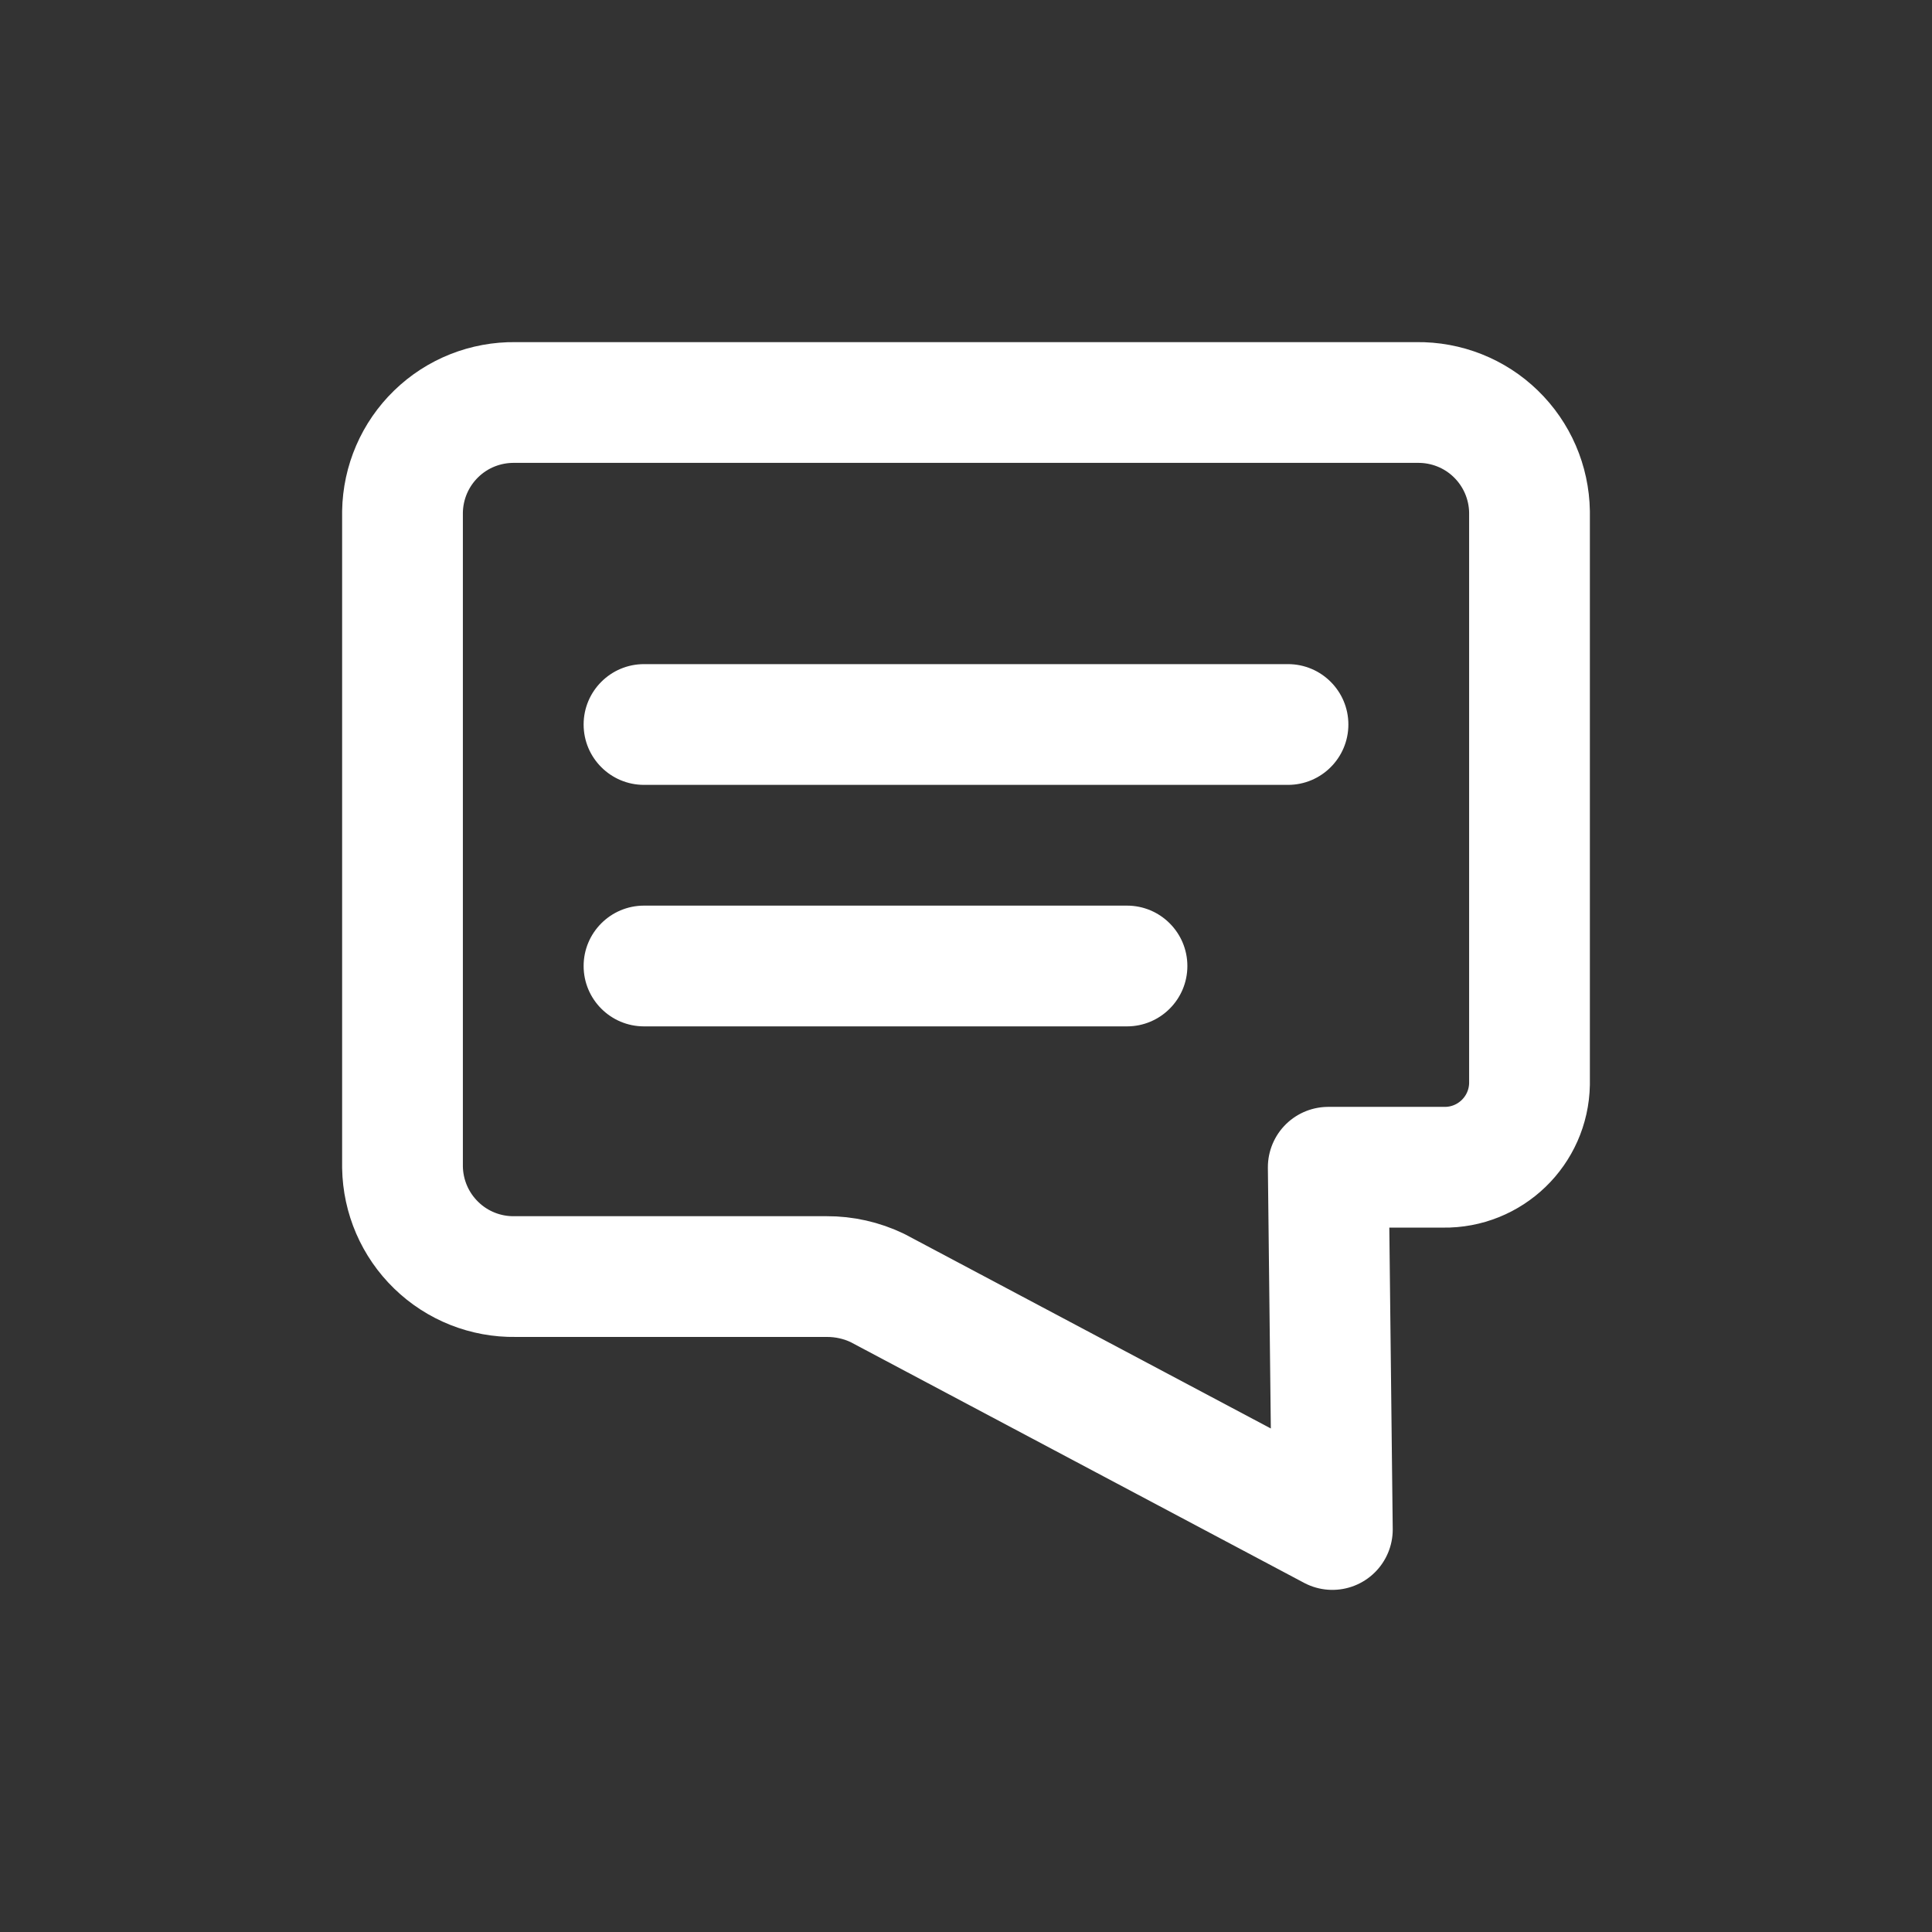
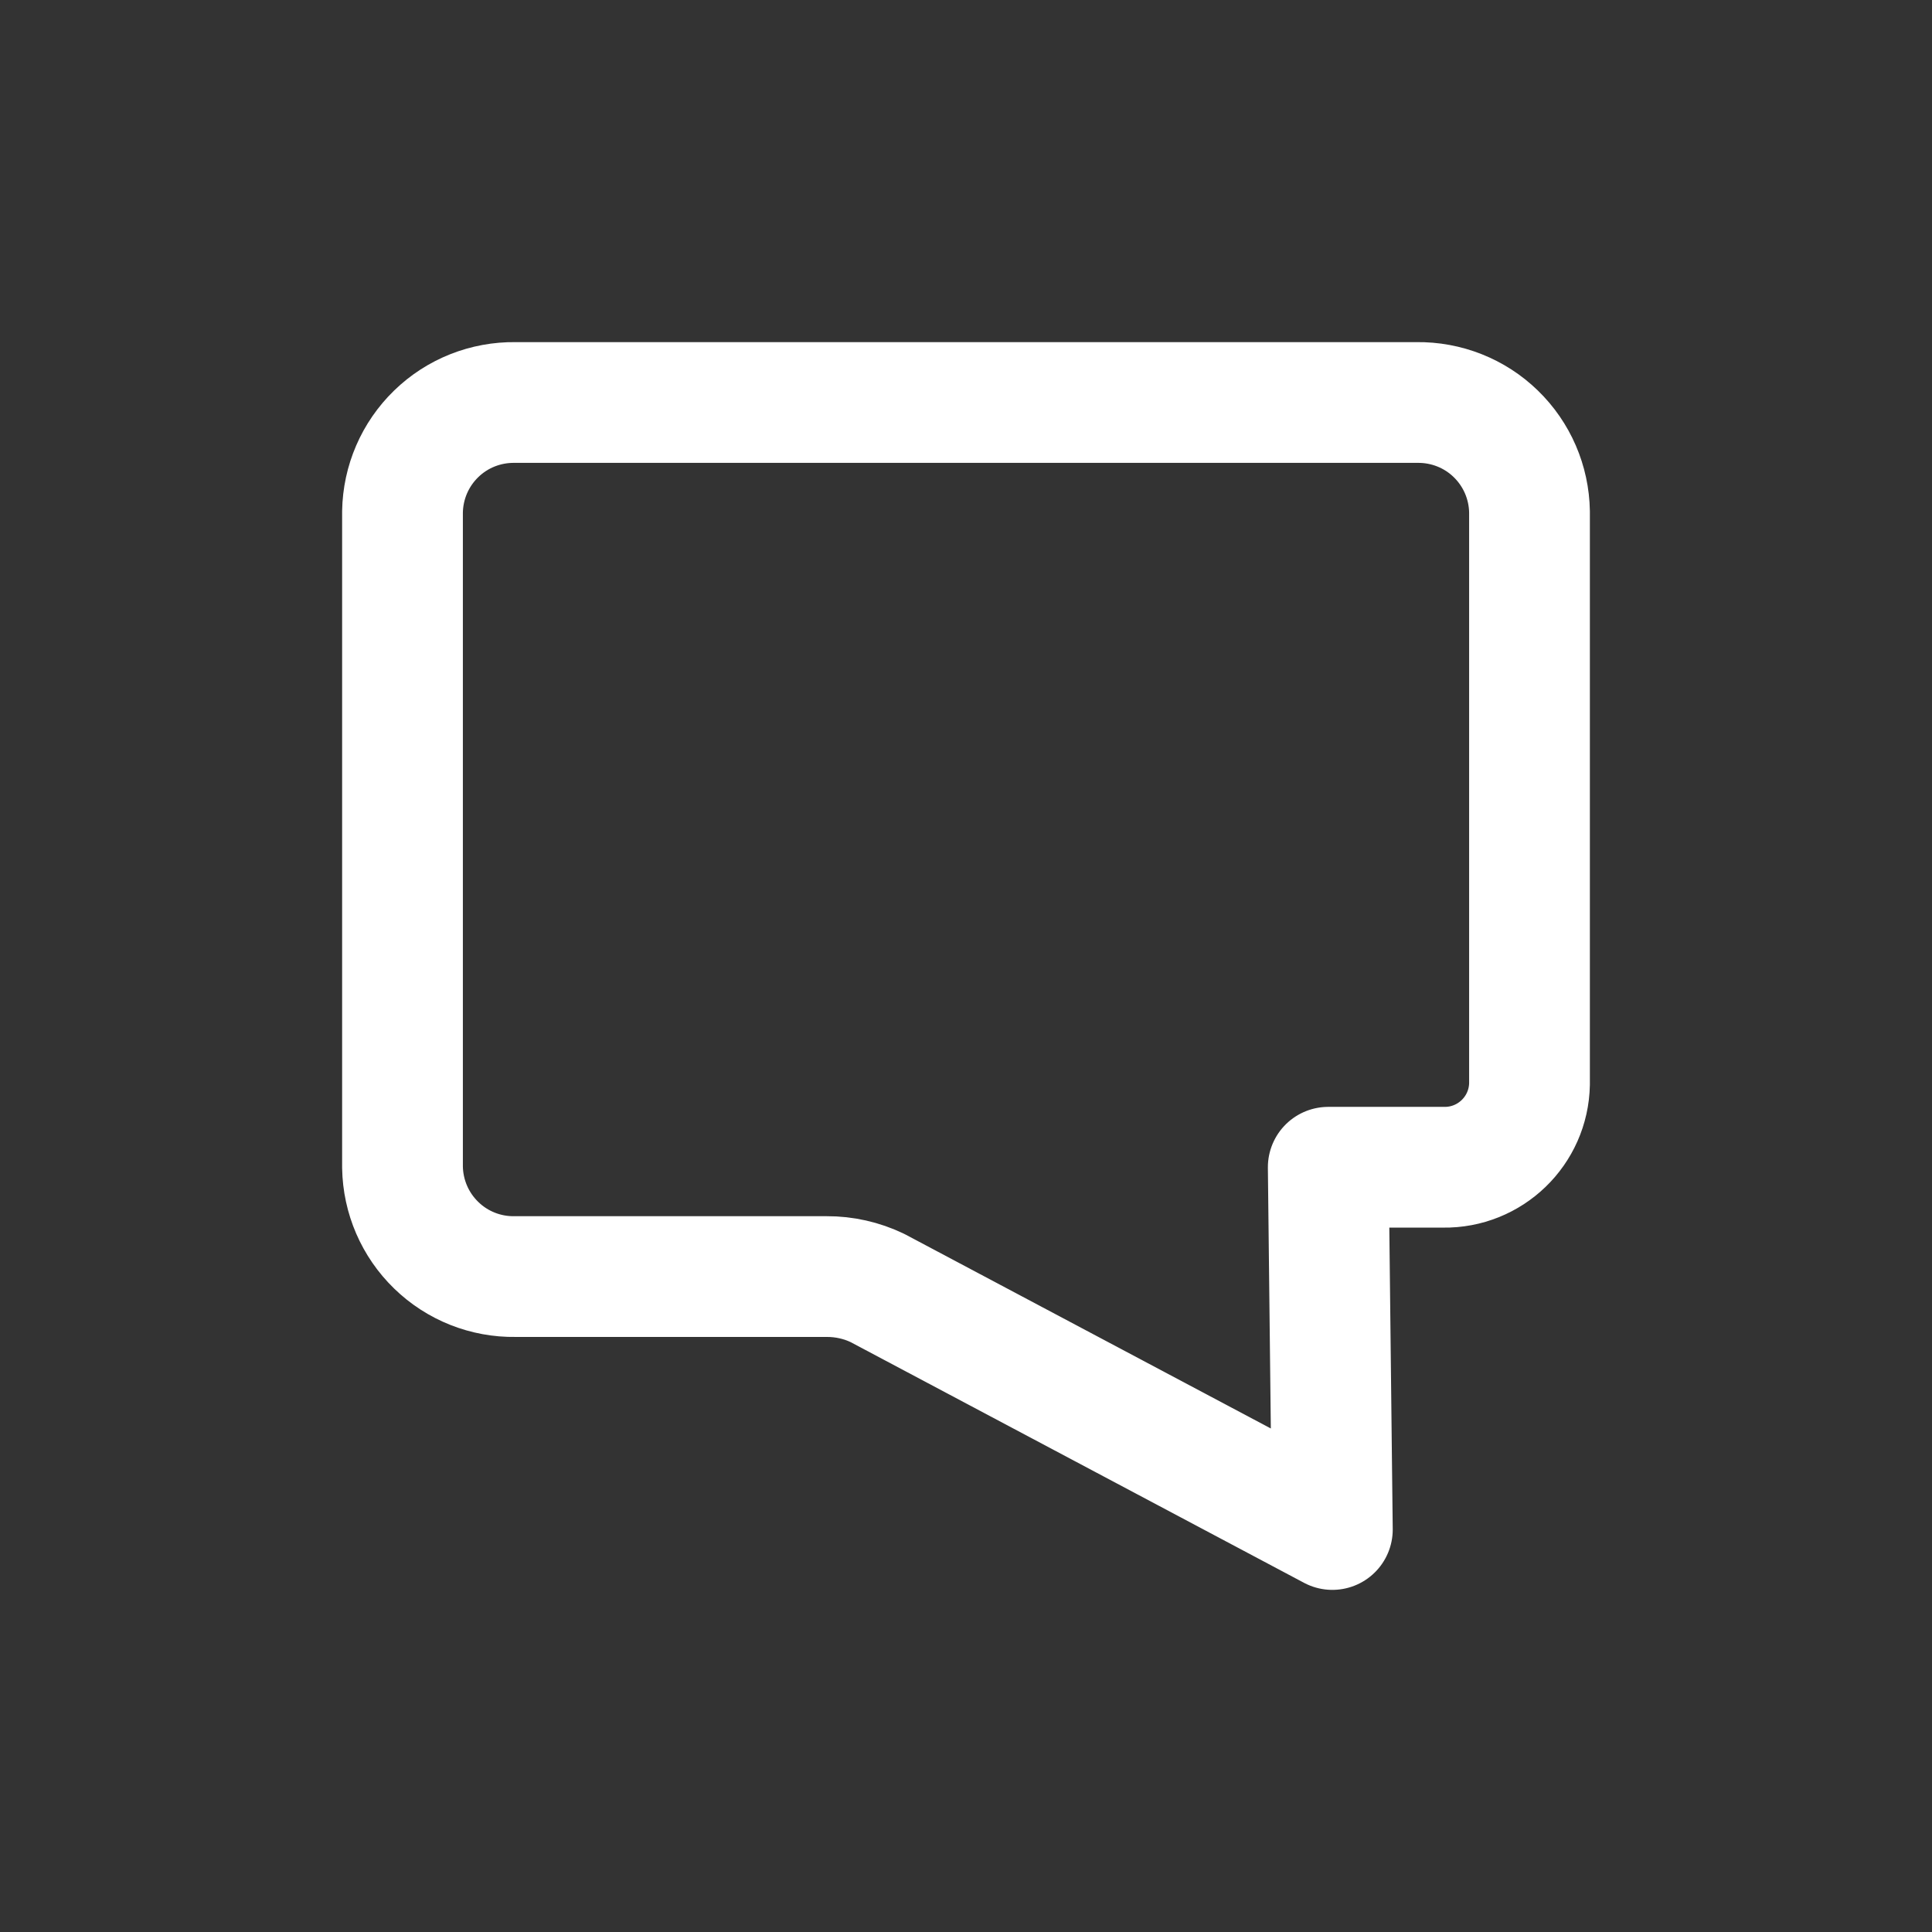
<svg xmlns="http://www.w3.org/2000/svg" width="24" height="24" viewBox="0 0 24 24" fill="none">
  <rect x="0" y="0" width="24" height="24" fill="#333333" stroke="none" />
  <path fill-rule="evenodd" clip-rule="evenodd" d="M17.6 5H6.4C6.034 4.995 5.681 5.134 5.419 5.389C5.156 5.644 5.006 5.992 5 6.358V14.5C5.006 14.866 5.156 15.214 5.419 15.469C5.681 15.724 6.034 15.864 6.4 15.858H10.27C10.488 15.857 10.704 15.906 10.9 16L16.551 19L16.5 14.5H17.93C18.511 14.509 18.989 14.047 19 13.466V6.358C18.994 5.992 18.844 5.644 18.581 5.389C18.319 5.134 17.966 4.995 17.6 5Z" stroke="white" stroke-width="1.5" stroke-linecap="round" stroke-linejoin="round" />
-   <path d="M8 8.25C7.586 8.25 7.25 8.586 7.25 9C7.25 9.414 7.586 9.75 8 9.75V8.25ZM16 9.75C16.414 9.75 16.75 9.414 16.75 9C16.75 8.586 16.414 8.25 16 8.25V9.75ZM8 11.25C7.586 11.25 7.25 11.586 7.25 12C7.25 12.414 7.586 12.75 8 12.75V11.25ZM14 12.75C14.414 12.75 14.75 12.414 14.75 12C14.75 11.586 14.414 11.25 14 11.25V12.75ZM8 9.75H16V8.25H8V9.75ZM8 12.75H14V11.25H8V12.75Z" fill="white" />
</svg>